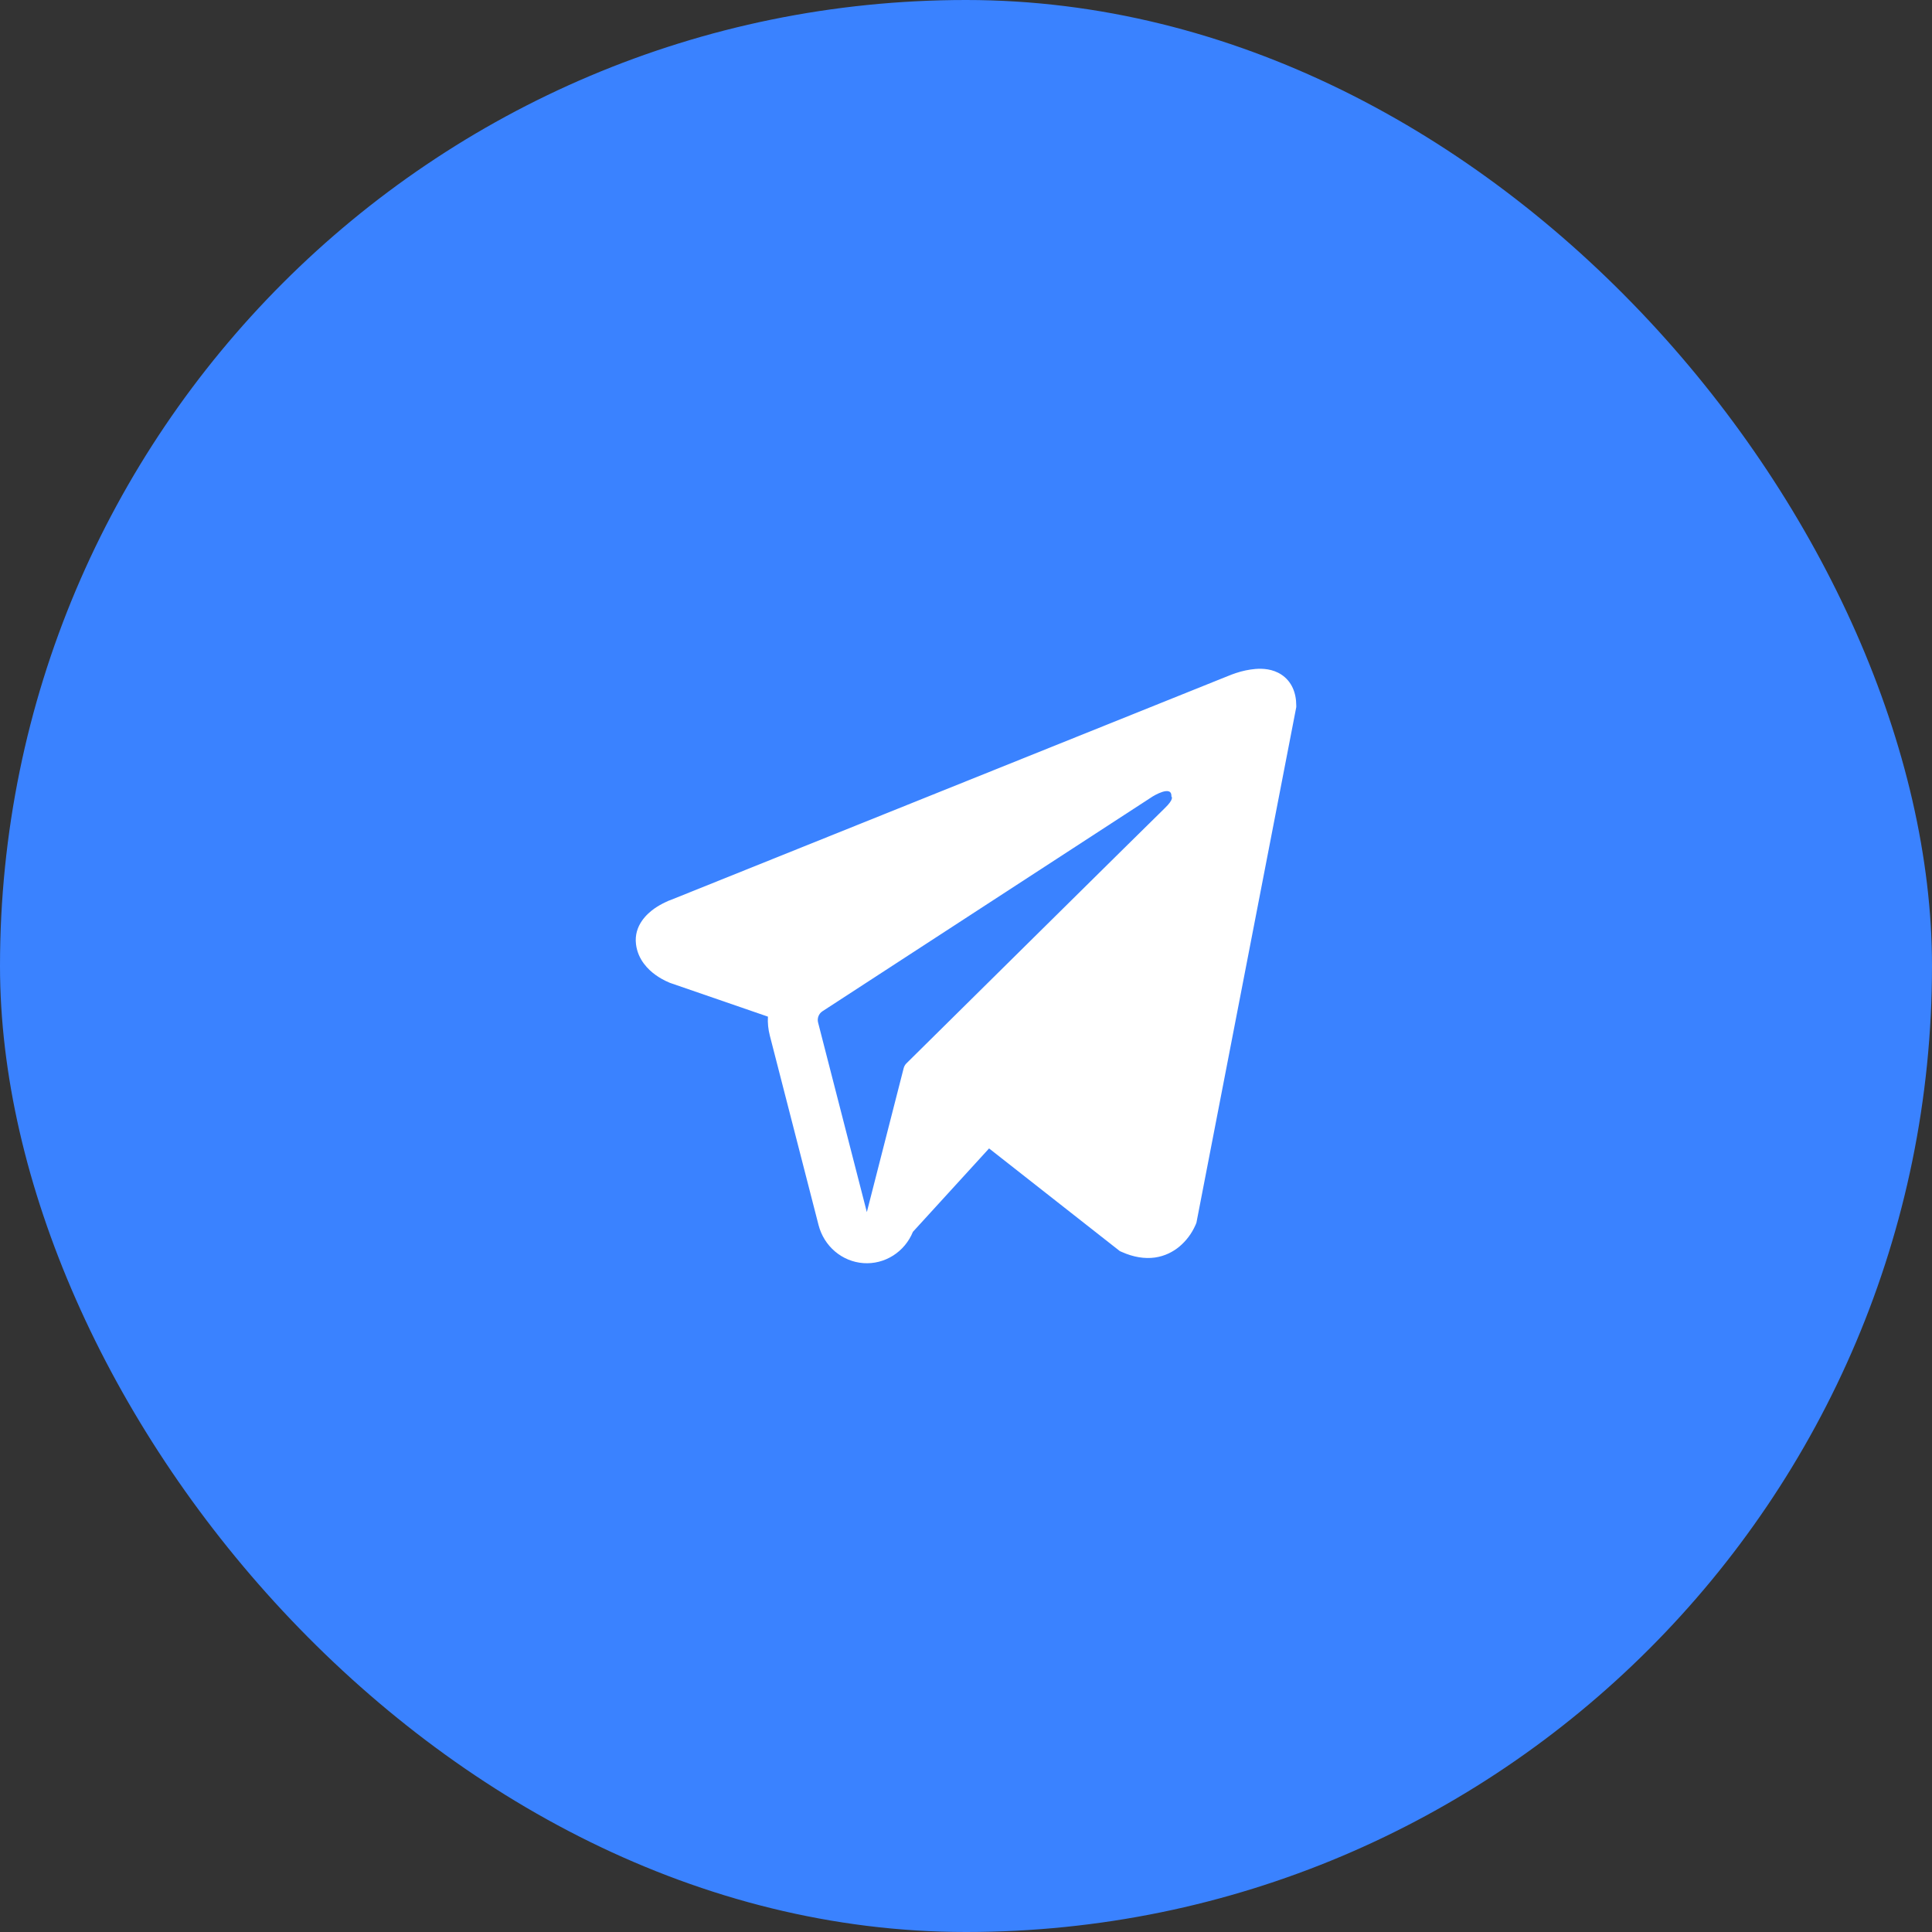
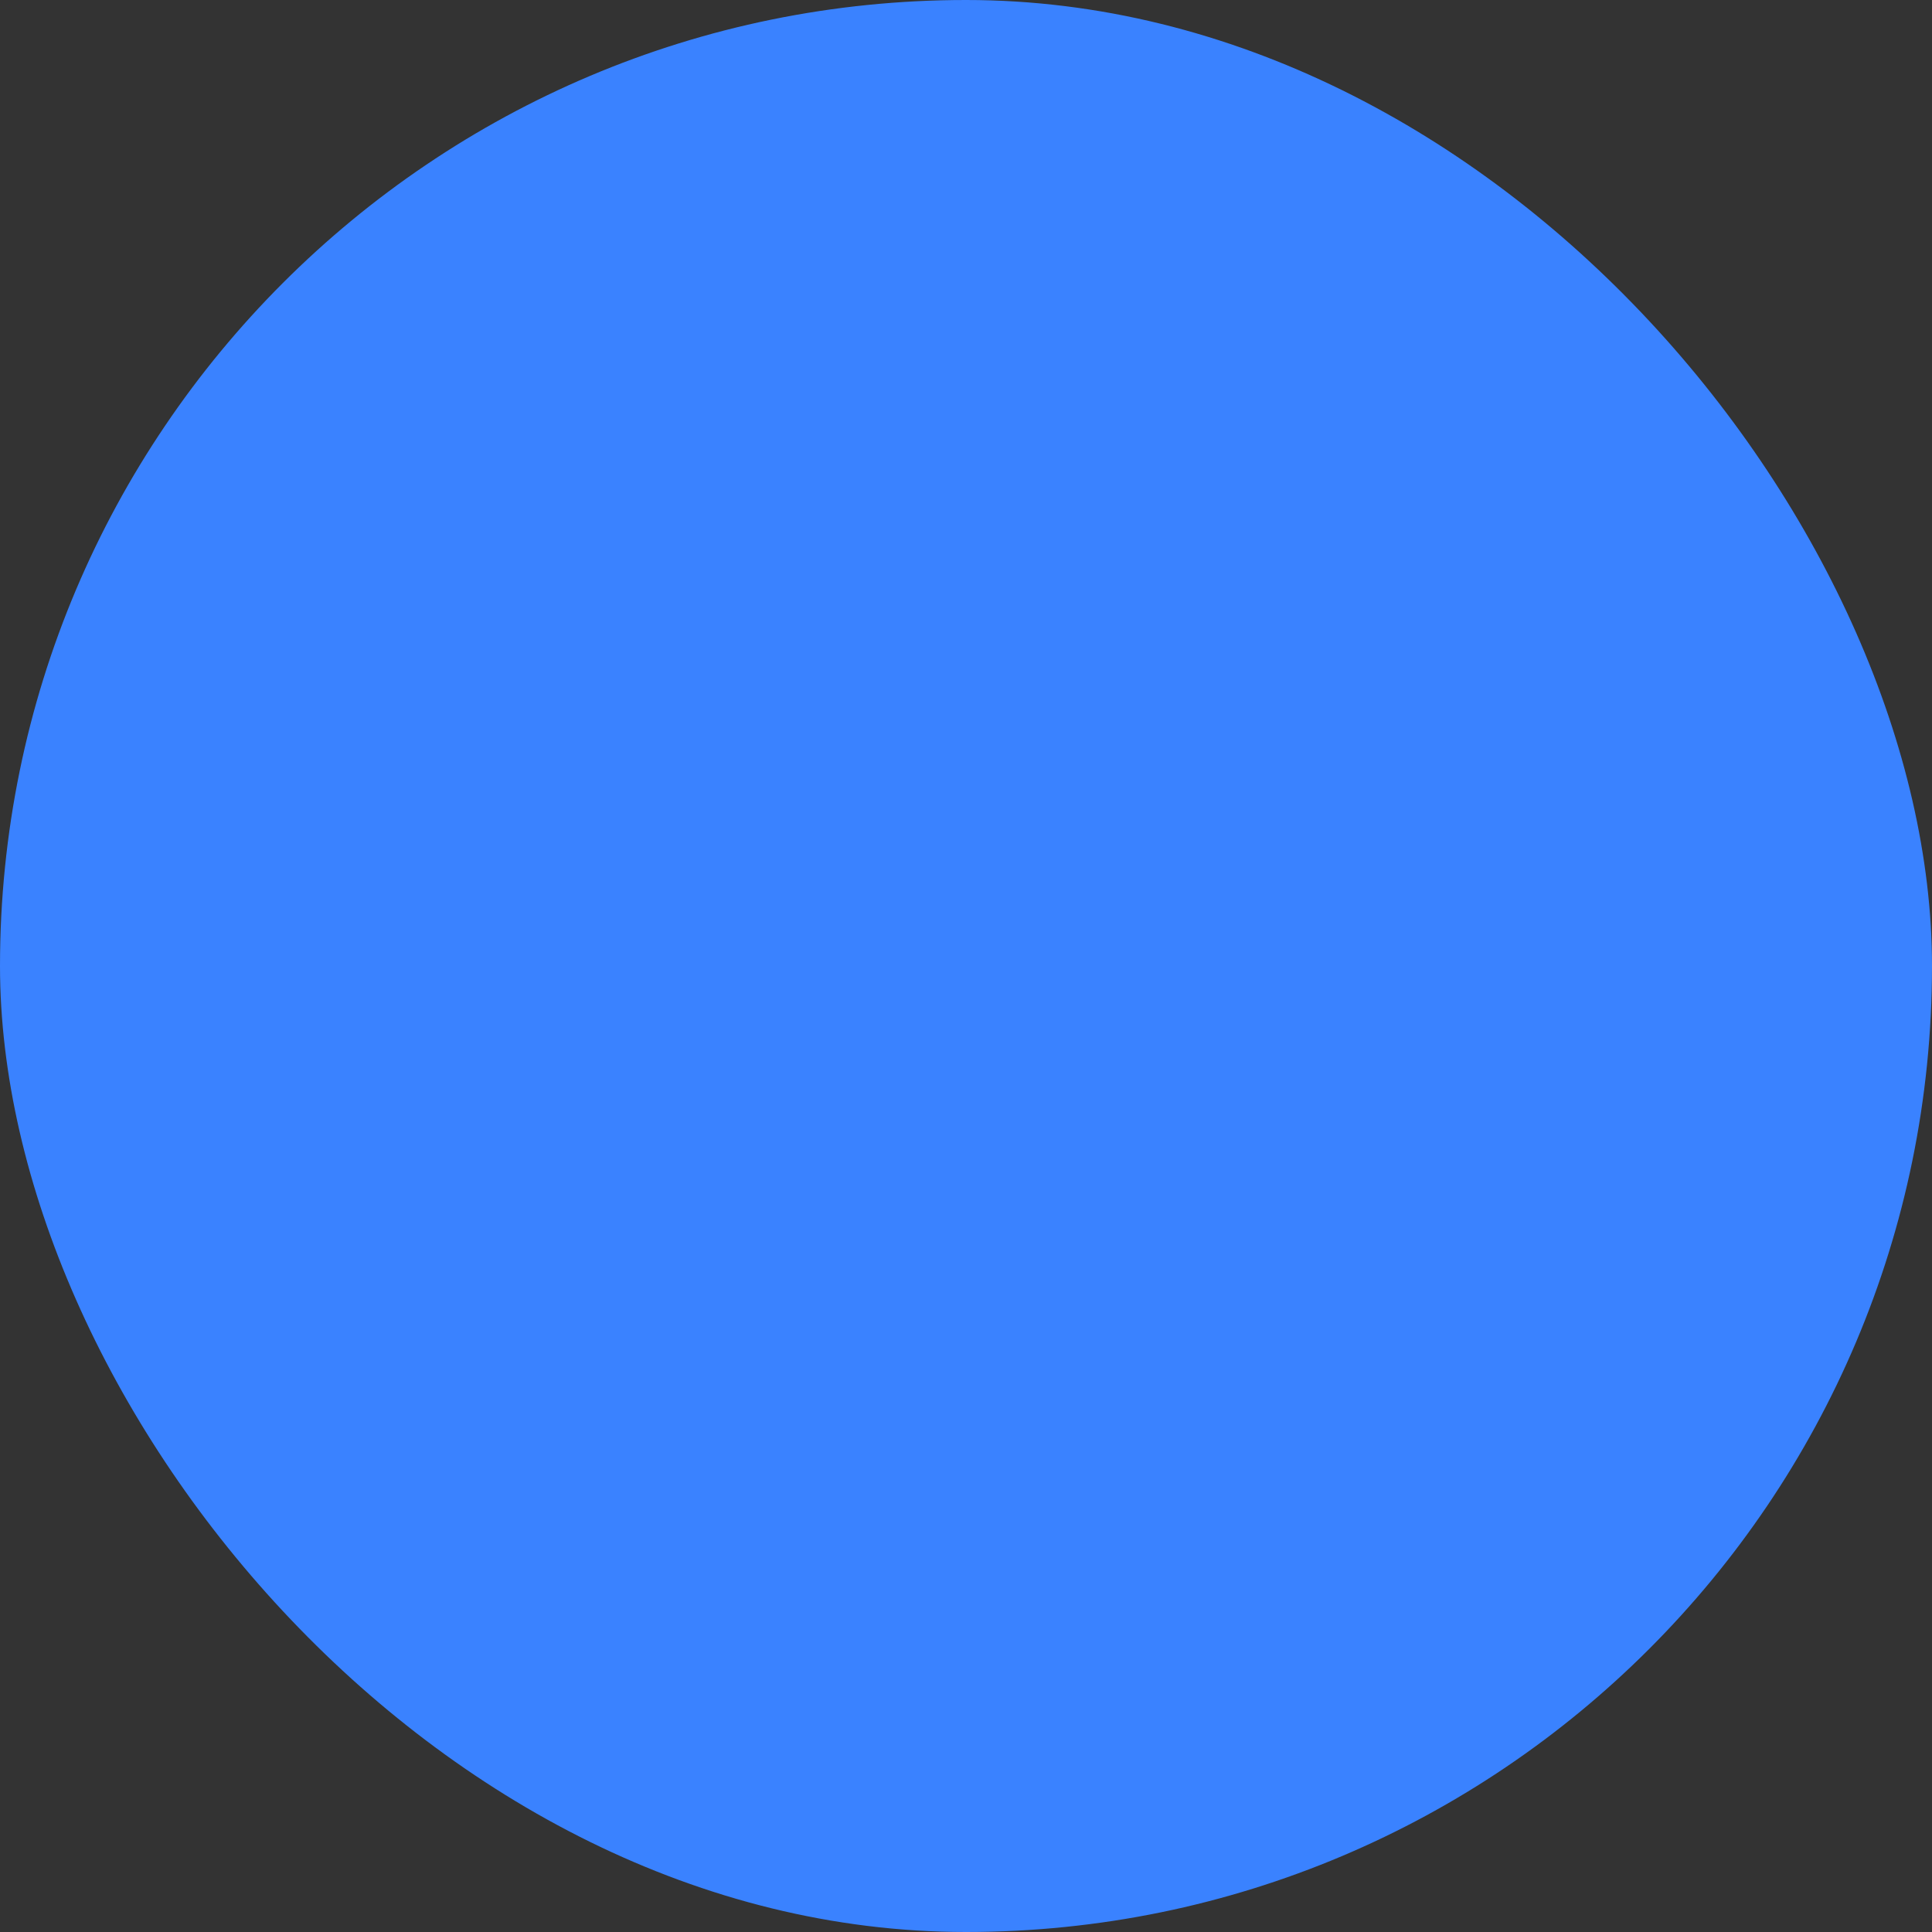
<svg xmlns="http://www.w3.org/2000/svg" width="52" height="52" viewBox="0 0 52 52" fill="none">
  <rect x="0" y="0" width="52" height="52" fill="#333333" stroke="none" />
  <rect width="52" height="52" rx="26" fill="#3A82FF" />
-   <path fill-rule="evenodd" clip-rule="evenodd" d="M32.186 32.951V32.949L32.202 32.91L34.889 19.033V18.989C34.889 18.643 34.764 18.341 34.493 18.16C34.255 18.001 33.982 17.99 33.791 18.005C33.612 18.021 33.436 18.058 33.266 18.115C33.193 18.139 33.121 18.166 33.05 18.196L33.039 18.2L18.059 24.22L18.054 24.222C18.008 24.237 17.964 24.256 17.921 24.278C17.814 24.327 17.712 24.385 17.615 24.452C17.423 24.588 17.056 24.907 17.118 25.414C17.169 25.834 17.451 26.101 17.642 26.239C17.755 26.32 17.876 26.388 18.003 26.441L18.032 26.454L18.041 26.457L18.047 26.459L20.669 27.363C20.659 27.532 20.676 27.702 20.72 27.873L22.032 32.975C22.104 33.253 22.259 33.501 22.475 33.684C22.692 33.868 22.959 33.977 23.239 33.997C23.519 34.017 23.798 33.946 24.037 33.795C24.276 33.644 24.463 33.42 24.571 33.155L26.621 30.91L30.141 33.674L30.192 33.696C30.511 33.839 30.81 33.884 31.083 33.847C31.356 33.808 31.573 33.691 31.736 33.558C31.925 33.401 32.075 33.202 32.175 32.975L32.182 32.959L32.185 32.954L32.186 32.951ZM22.019 27.522C22.004 27.466 22.008 27.406 22.029 27.351C22.05 27.297 22.087 27.251 22.135 27.219L31.024 21.437C31.024 21.437 31.547 21.111 31.528 21.437C31.528 21.437 31.621 21.494 31.341 21.761C31.076 22.015 25.006 28.019 24.391 28.626C24.358 28.661 24.334 28.704 24.322 28.751L23.331 32.624L22.019 27.522Z" fill="white" />
</svg>